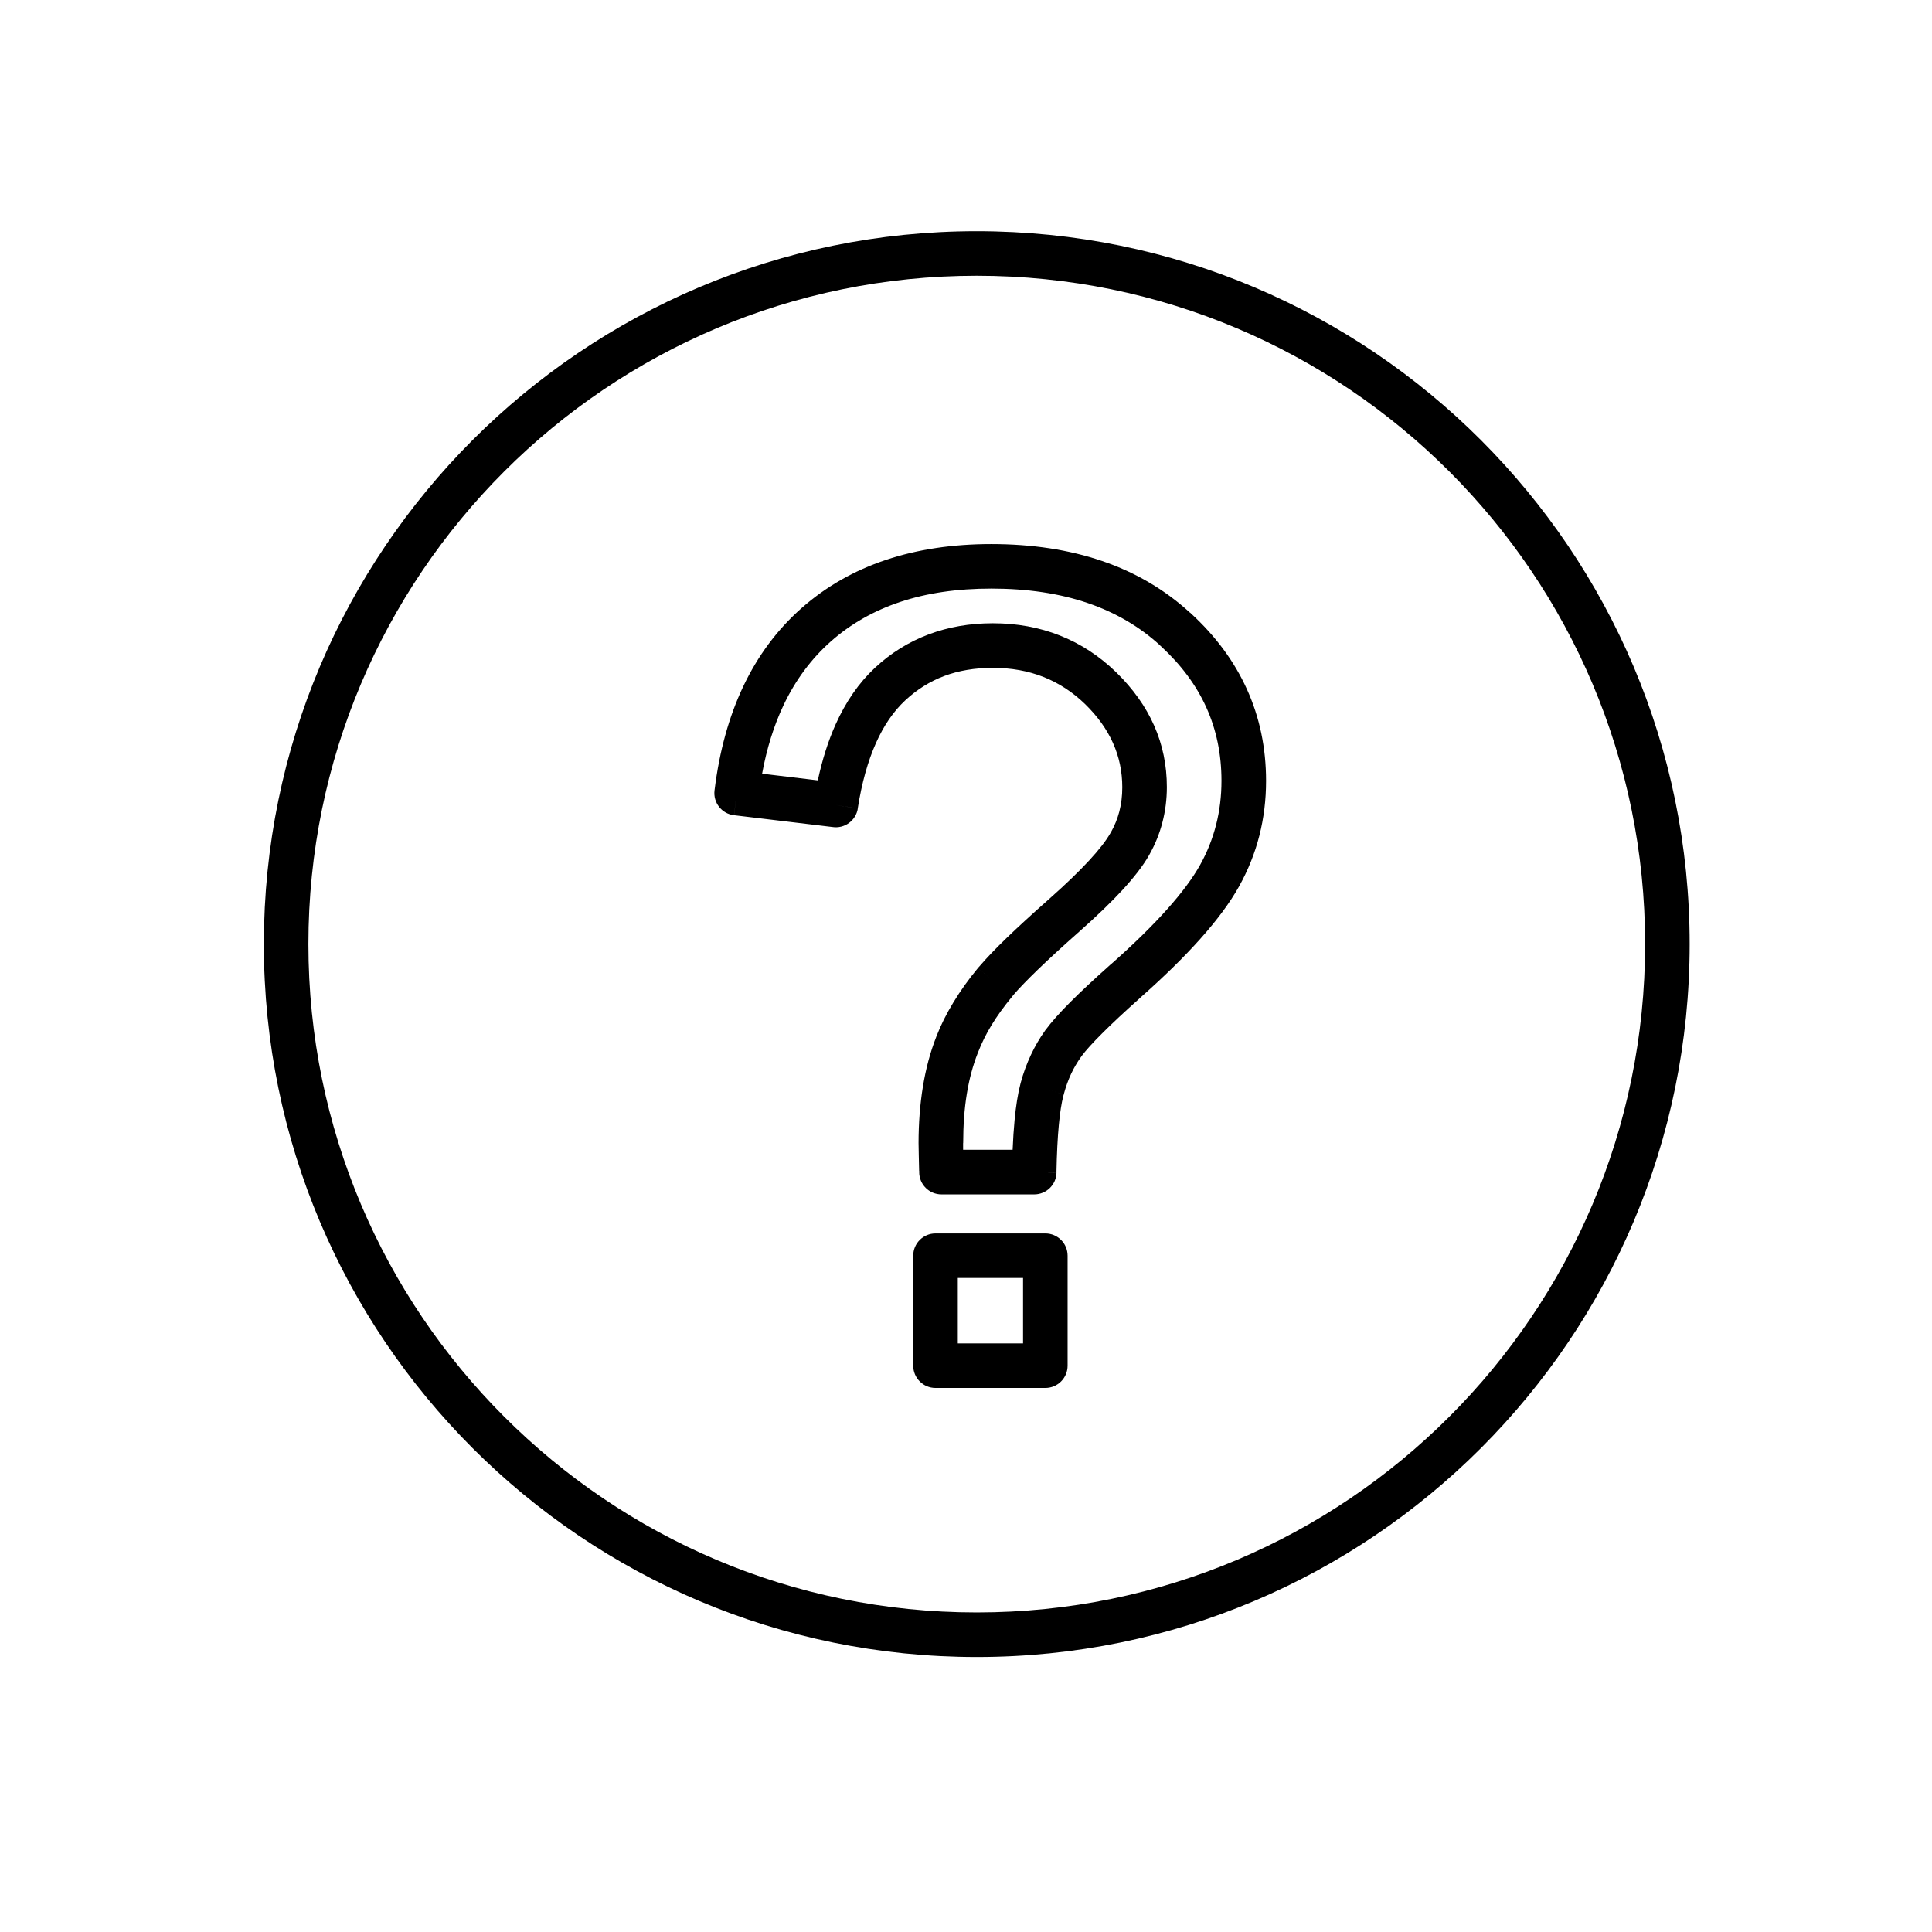
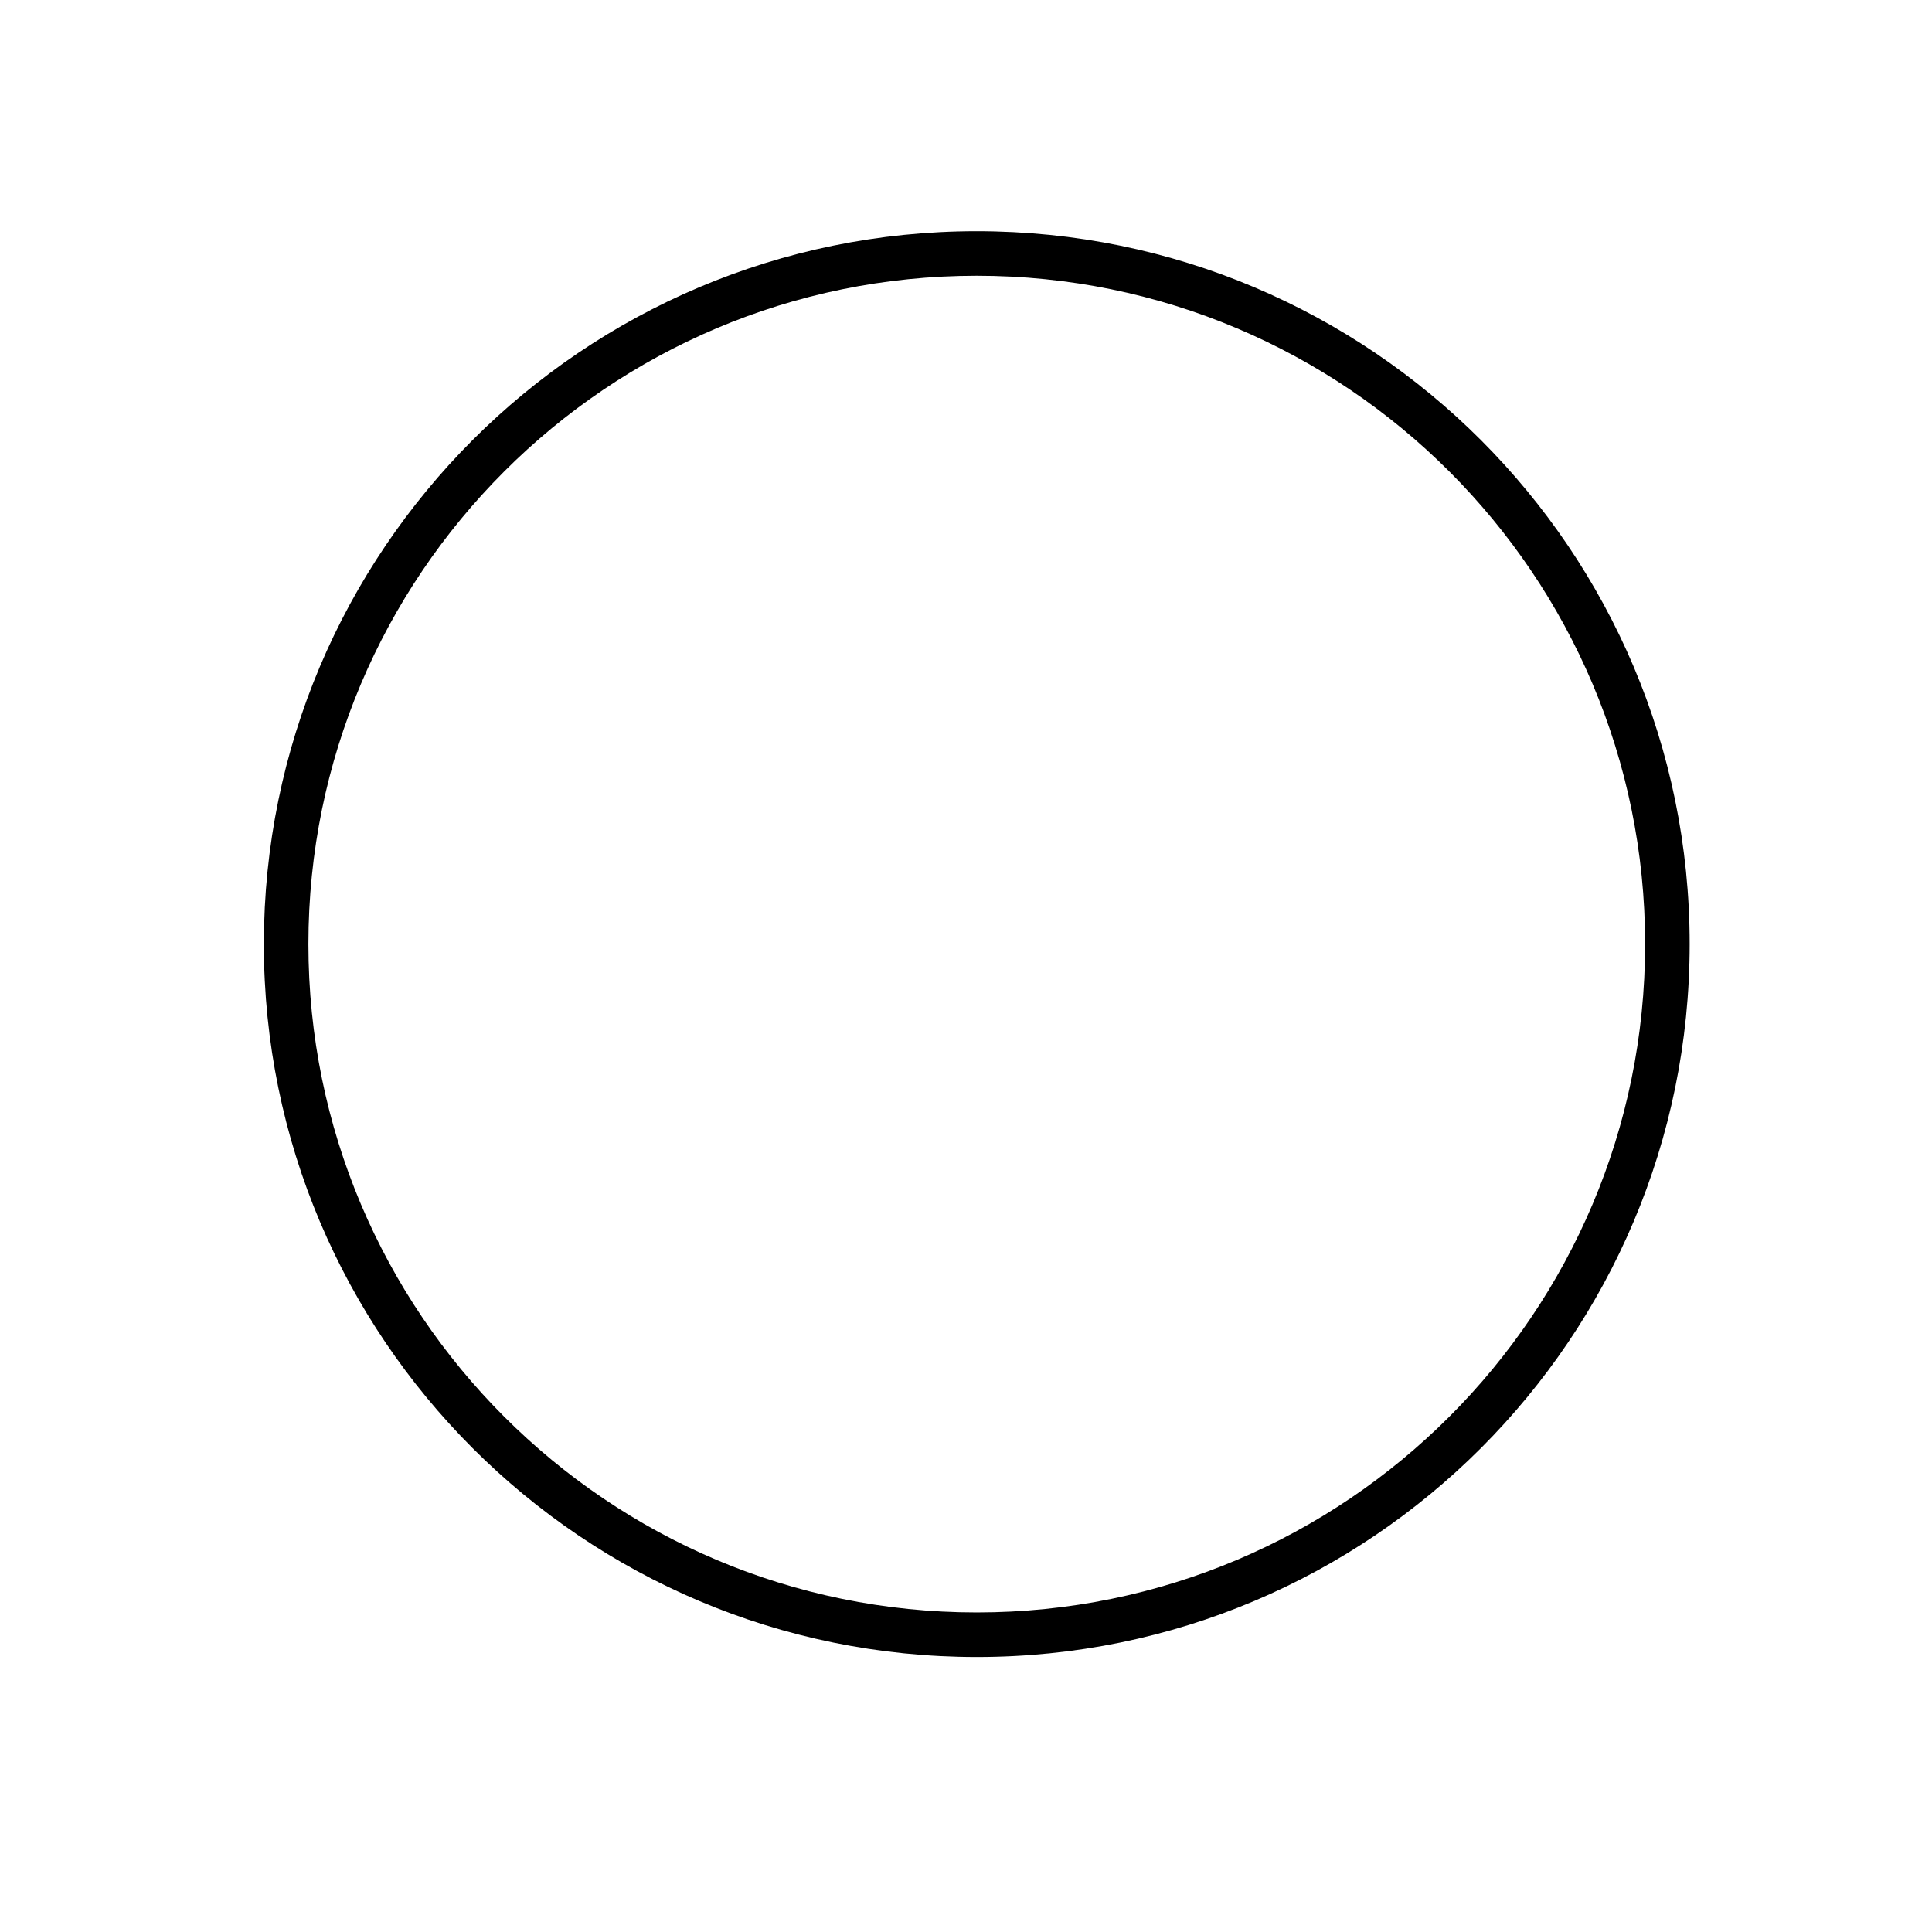
<svg xmlns="http://www.w3.org/2000/svg" fill="#000000" width="800px" height="800px" version="1.1" viewBox="144 144 512 512">
  <g>
-     <path d="m387.58 454.28c-0.039-1.422-0.07-2.773-0.094-4.039-0.039-2.086-0.059-3.188-0.059-3.297 0-5.273 0.383-10.27 1.152-14.98 0.777-4.746 1.945-9.121 3.512-13.113h-0.004l0.023-0.059-0.004-0.004c0.027-0.066 0.051-0.129 0.078-0.191 1.129-2.922 2.617-5.906 4.469-8.953 1.875-3.094 4.039-6.121 6.492-9.086l4.543 3.758-4.547-3.766c0.129-0.156 0.266-0.305 0.406-0.441 1.832-2.148 4.238-4.66 7.215-7.535 3.055-2.949 6.863-6.438 11.414-10.461 4.234-3.75 7.738-7.129 10.523-10.145 2.562-2.777 4.398-5.141 5.519-7.098l5.121 2.93-5.121-2.934c0.066-0.113 0.133-0.223 0.203-0.328 0.977-1.746 1.711-3.566 2.203-5.441 0.527-2.016 0.789-4.176 0.789-6.473 0-8.297-3.281-15.621-9.84-22.02-3.297-3.195-6.981-5.598-11.039-7.203-4.066-1.609-8.543-2.414-13.422-2.414-4.769 0-9.07 0.727-12.906 2.168-3.797 1.426-7.242 3.59-10.336 6.477-3.082 2.879-5.648 6.617-7.707 11.219-2.18 4.867-3.793 10.66-4.848 17.379l-5.812-0.898 5.832 0.918c-0.508 3.223-3.527 5.422-6.75 4.914l-0.027-0.004-26.031-3.121 0.691-5.859-0.703 5.863c-3.238-0.387-5.547-3.328-5.16-6.566 0.008-0.062 0.016-0.129 0.027-0.191 1.27-10.238 3.793-19.355 7.566-27.336 3.856-8.152 9.012-15.086 15.469-20.793 6.445-5.695 13.906-9.953 22.375-12.781 8.379-2.797 17.68-4.191 27.891-4.191 10.812 0 20.598 1.488 29.355 4.477 8.879 3.027 16.66 7.598 23.344 13.719l0.012-0.012 0.016 0.012 0.008-0.008c0.086 0.078 0.172 0.16 0.25 0.242 6.527 6.012 11.453 12.688 14.773 20.027 3.387 7.481 5.078 15.574 5.078 24.289 0 5.023-0.594 9.875-1.785 14.547-1.184 4.644-2.977 9.125-5.375 13.434-2.352 4.219-5.769 8.859-10.27 13.898-4.301 4.82-9.613 10.031-15.941 15.621l0.012 0.012-0.02 0.016 0.004 0.004c-0.062 0.055-0.125 0.109-0.191 0.16-3.941 3.512-7.234 6.586-9.879 9.234-2.535 2.535-4.34 4.527-5.414 5.981l0.004 0.004-0.027 0.035 0.008 0.004c-0.047 0.066-0.098 0.129-0.148 0.191-1.027 1.441-1.902 2.934-2.625 4.473-0.777 1.652-1.43 3.465-1.957 5.434l-5.695-1.523 5.703 1.531c-0.039 0.148-0.082 0.289-0.133 0.434-0.488 1.91-0.879 4.426-1.176 7.543-0.34 3.562-0.551 7.812-0.645 12.75l-5.883-0.094 5.902 0.113c-0.062 3.223-2.695 5.793-5.902 5.793h-24.59c-3.262 0-5.902-2.644-5.902-5.902 0-0.109 0.004-0.219 0.008-0.328zm11.652-7.336c0 0.691 0 1.277 0.004 1.758h13.121c0.121-2.898 0.293-5.516 0.516-7.859 0.359-3.793 0.863-6.949 1.52-9.477 0.027-0.152 0.062-0.305 0.105-0.457l0.008 0.004c0.684-2.539 1.582-4.992 2.695-7.363 1.078-2.297 2.312-4.418 3.707-6.371 0.066-0.105 0.137-0.211 0.215-0.312l0.012 0.008c1.5-2.035 3.691-4.492 6.578-7.383 2.707-2.707 6.164-5.934 10.379-9.688 0.074-0.07 0.148-0.141 0.227-0.211l0.016 0.016c6.004-5.301 10.996-10.191 14.98-14.656 3.891-4.359 6.805-8.289 8.746-11.777 1.863-3.348 3.273-6.891 4.223-10.621 0.945-3.707 1.418-7.59 1.418-11.641 0-7.047-1.34-13.527-4.016-19.445-2.656-5.867-6.652-11.262-11.992-16.18-0.09-0.074-0.176-0.148-0.262-0.227l0.02-0.02c-5.438-4.981-11.84-8.723-19.199-11.234-7.492-2.555-16.016-3.828-25.57-3.828-9.012 0-17.066 1.18-24.152 3.547-6.973 2.328-13.082 5.801-18.316 10.426-5.227 4.621-9.43 10.293-12.609 17.012-2.523 5.34-4.406 11.367-5.637 18.07l14.762 1.77c1.176-5.481 2.734-10.402 4.688-14.766 2.719-6.07 6.191-11.086 10.43-15.047 4.199-3.918 8.949-6.883 14.258-8.875 5.227-1.961 10.895-2.949 17.012-2.949 6.371 0 12.293 1.086 17.758 3.246 5.473 2.164 10.449 5.414 14.914 9.738 8.961 8.734 13.438 18.871 13.438 30.457 0 3.207-0.398 6.352-1.203 9.426-0.762 2.914-1.883 5.691-3.359 8.32-0.059 0.125-0.125 0.246-0.195 0.371l-0.004-0.004c-1.547 2.699-3.902 5.766-7.086 9.219-2.965 3.215-6.762 6.871-11.398 10.977-4.277 3.785-7.961 7.16-11.043 10.137-2.746 2.656-4.883 4.867-6.394 6.633-0.094 0.133-0.191 0.262-0.293 0.387l-0.004-0.004c-2.199 2.66-4.039 5.211-5.523 7.656-1.41 2.328-2.578 4.688-3.508 7.086-0.031 0.098-0.066 0.195-0.105 0.293l-0.012-0.004c-1.281 3.266-2.242 6.852-2.879 10.75-0.648 3.957-0.969 8.324-0.969 13.09zm-13.215 58.977v-29.148c0-3.262 2.644-5.902 5.902-5.902h29.102c3.262 0 5.902 2.644 5.902 5.902v29.148c0 3.262-2.644 5.902-5.902 5.902h-29.102c-3.262 0-5.902-2.644-5.902-5.902zm11.809-23.246v17.34h17.293v-17.34z" />
    <path d="m402.85 205.27c52.172 0 99.402 21.148 133.59 55.336 34.191 34.191 55.336 81.422 55.336 133.59s-21.148 99.402-55.336 133.59c-34.191 34.191-81.422 55.336-133.59 55.336s-99.402-21.148-133.59-55.336c-34.191-34.191-55.336-81.422-55.336-133.59s21.148-99.402 55.336-133.59c34.191-34.191 81.422-55.336 133.59-55.336zm125.24 63.684c-32.051-32.051-76.332-51.879-125.24-51.879s-93.191 19.824-125.24 51.879c-32.051 32.051-51.879 76.332-51.879 125.24 0 48.91 19.824 93.191 51.879 125.24 32.051 32.051 76.332 51.879 125.24 51.879s93.191-19.824 125.24-51.879c32.051-32.051 51.879-76.332 51.879-125.24 0-48.91-19.824-93.191-51.879-125.24z" />
  </g>
</svg>